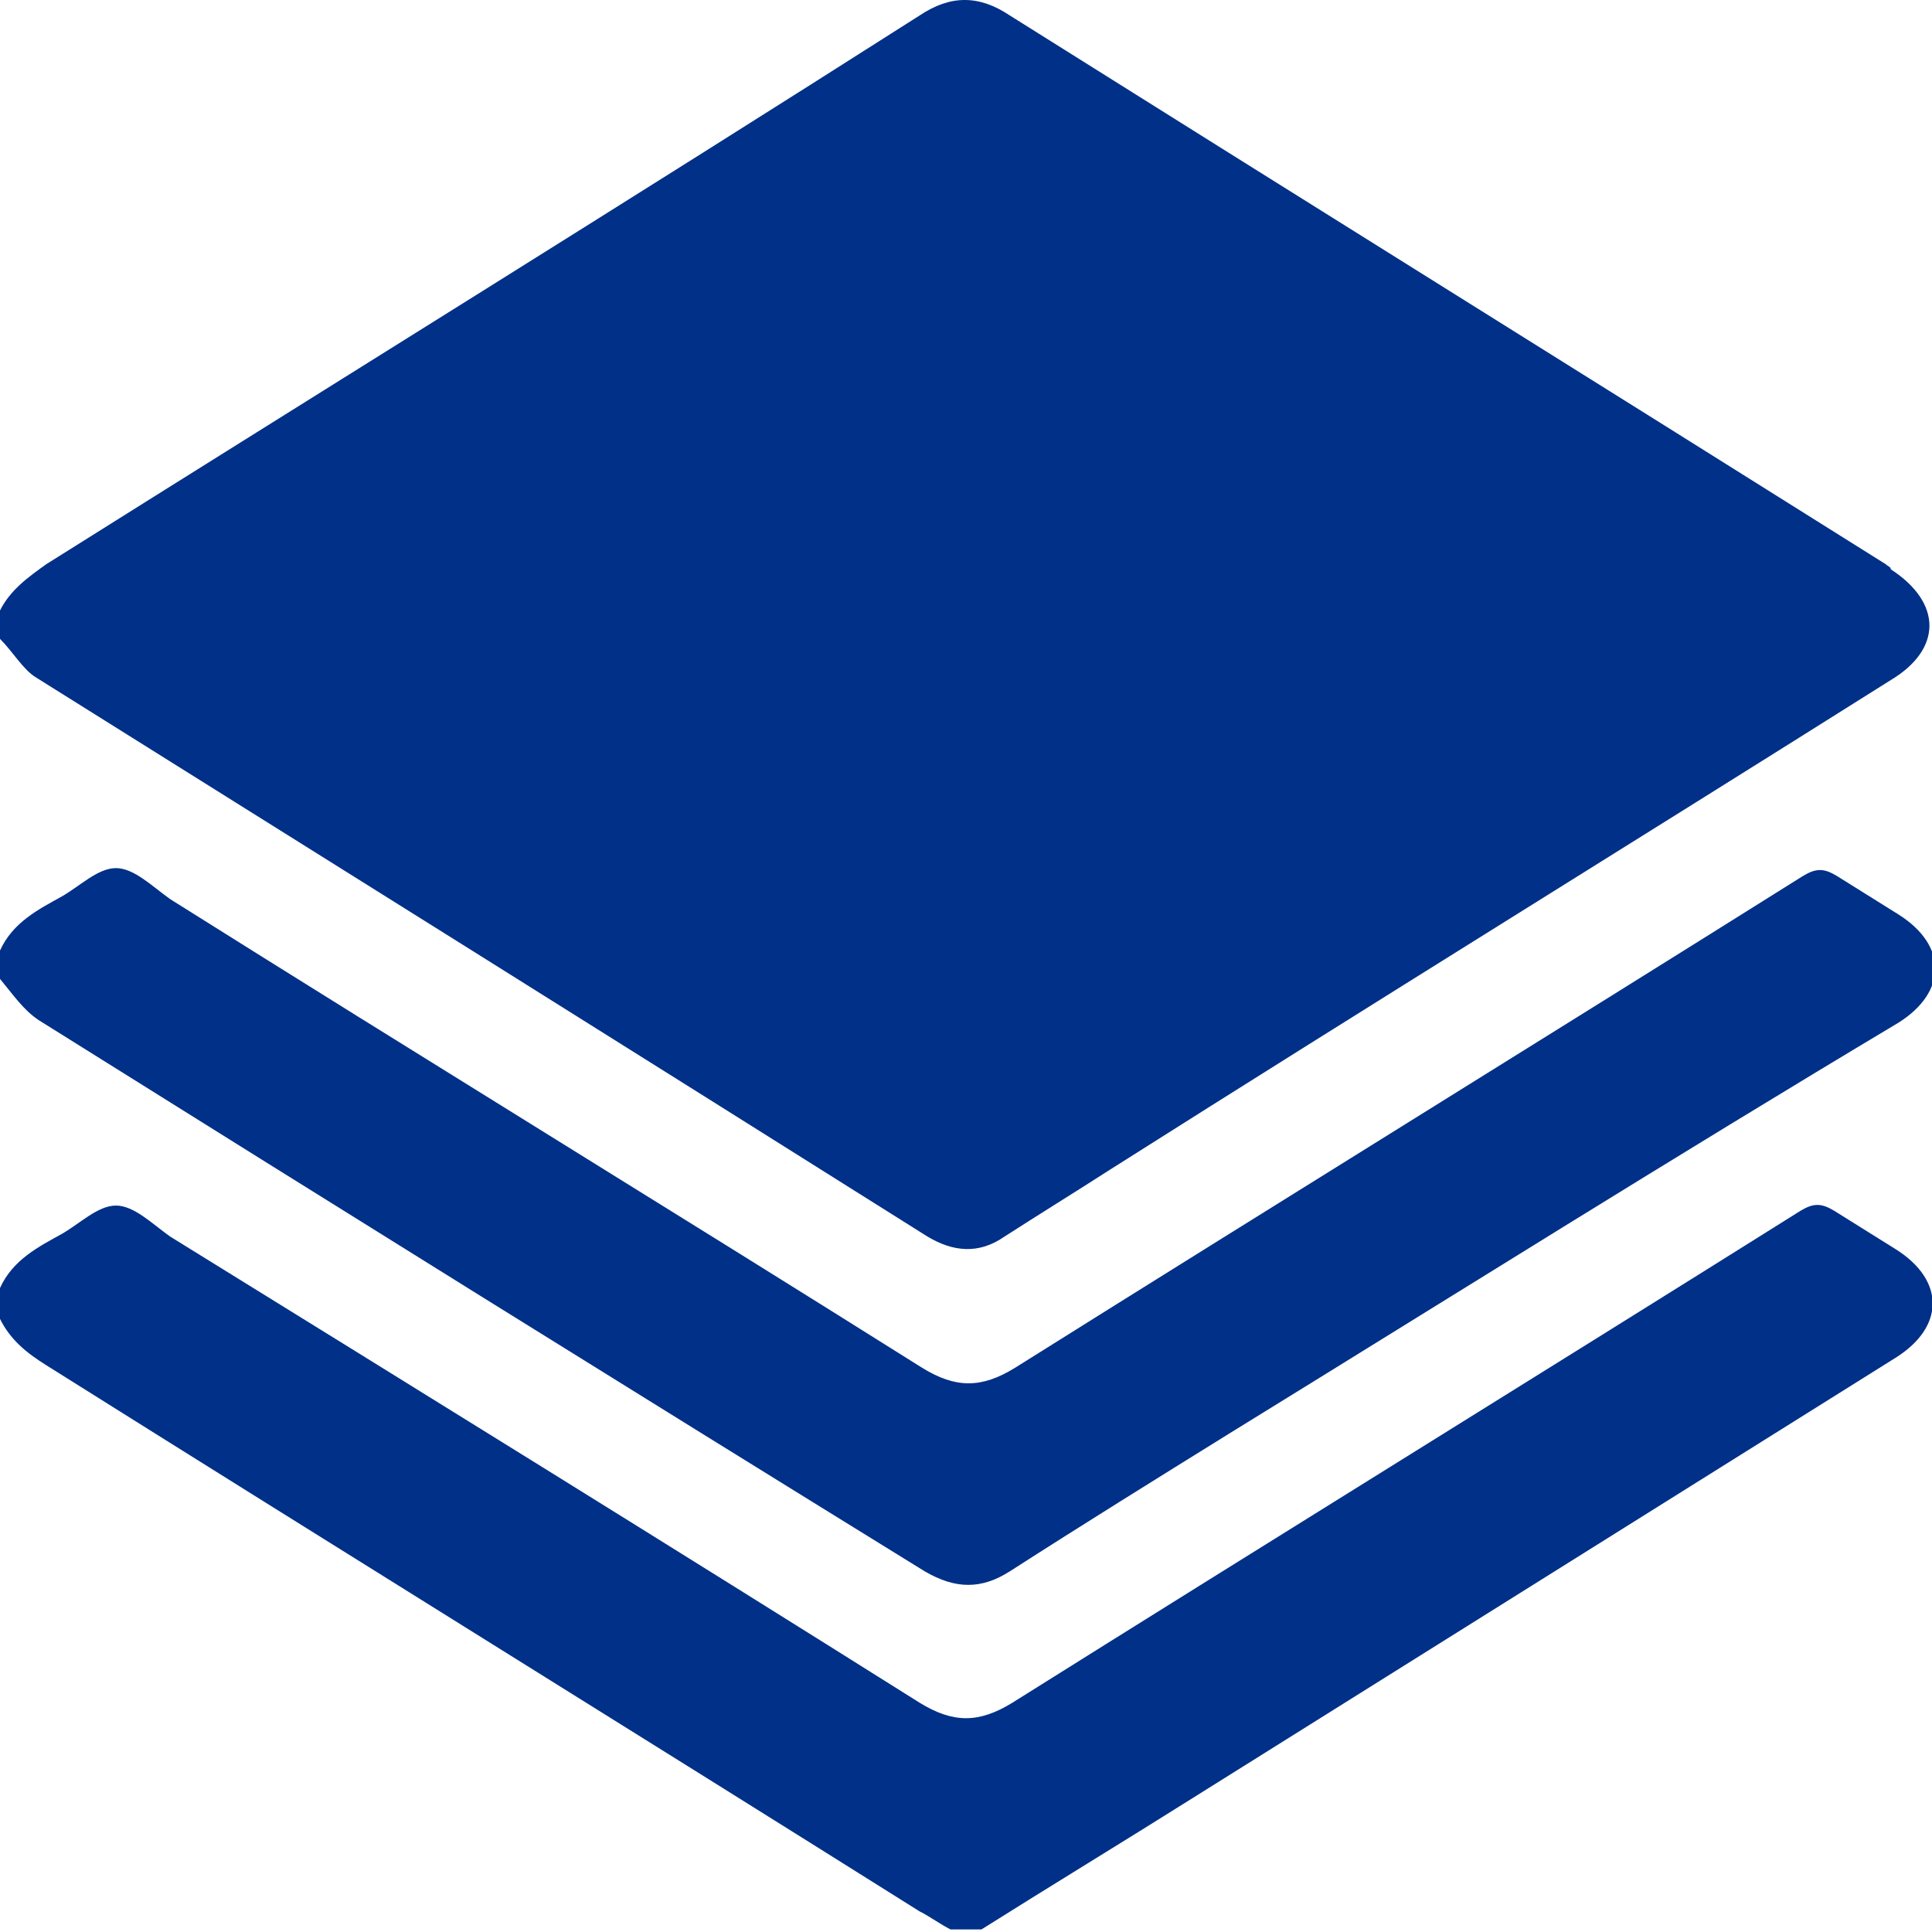
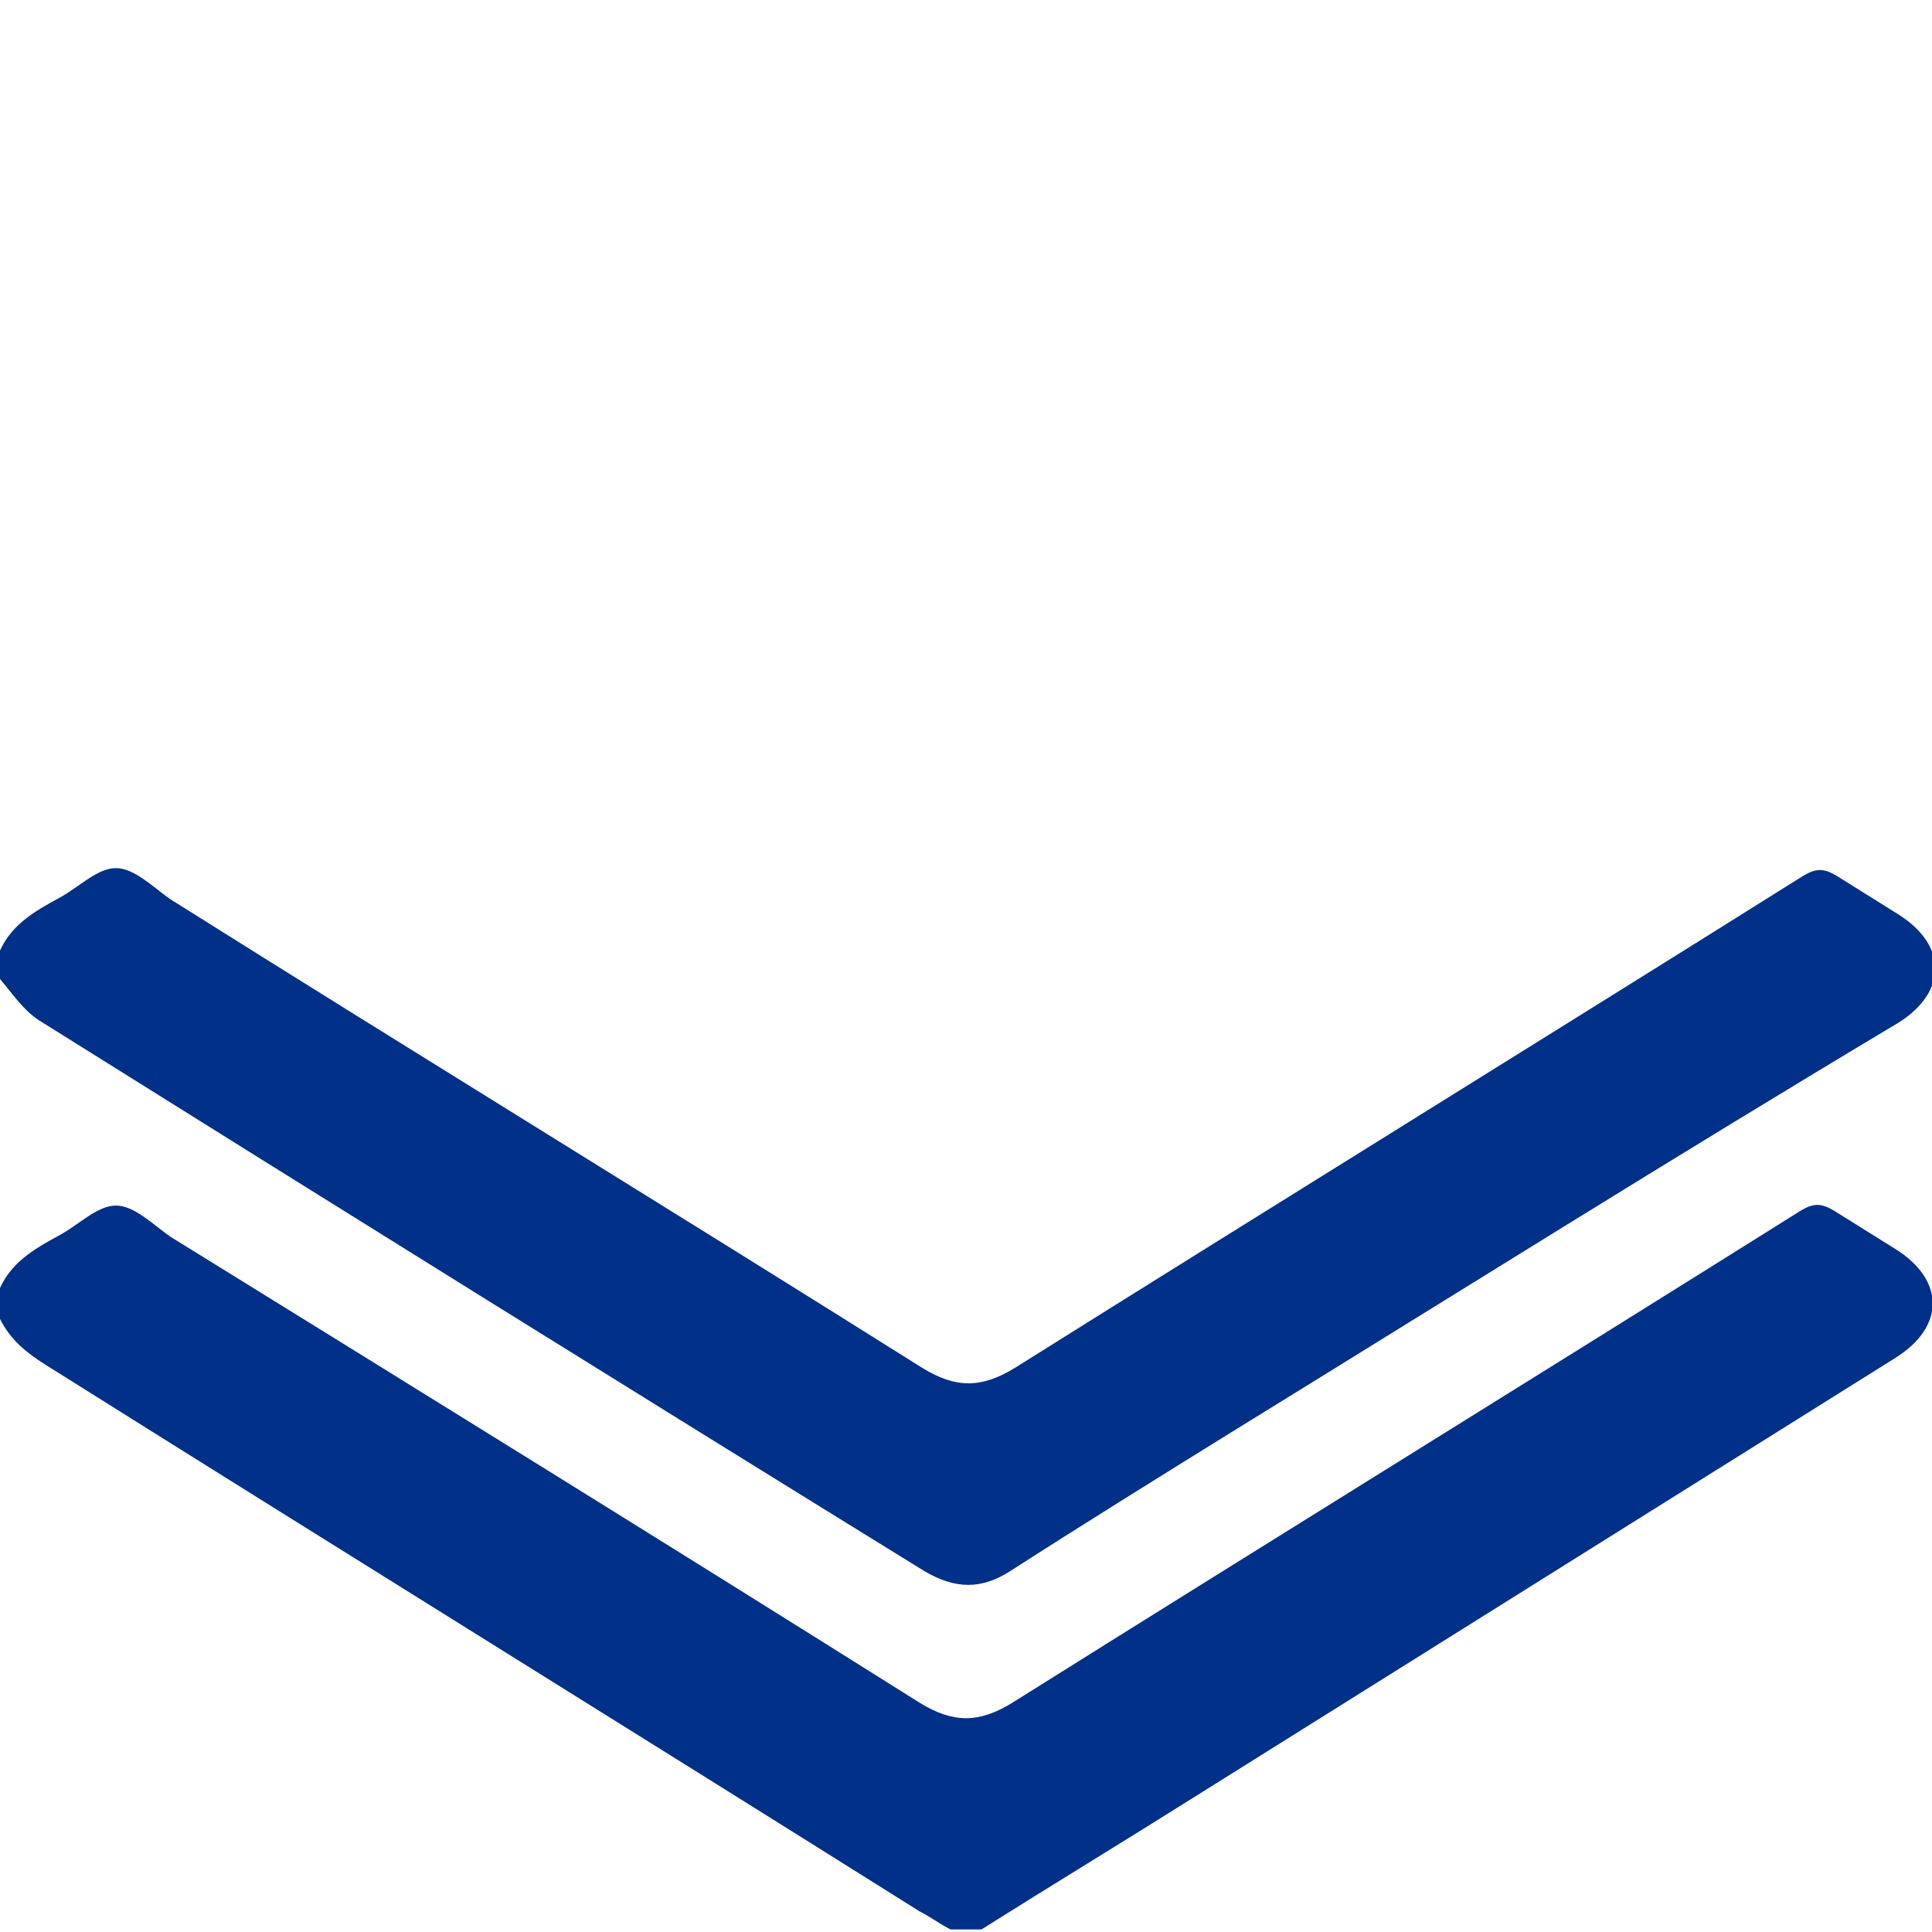
<svg xmlns="http://www.w3.org/2000/svg" version="1.1" id="Layer_1" x="0px" y="0px" width="75px" height="75px" viewBox="0 0 75 75" style="enable-background:new 0 0 75 75;" xml:space="preserve">
  <style type="text/css">
	.st0{fill:#003088;}
</style>
  <g>
-     <path class="st0" d="M0,23.7c0.4-0.8,1.1-1.3,1.8-1.8C13.1,14.8,24.4,7.8,35.7,0.6c1.2-0.8,2.3-0.8,3.5,0   c11.3,7.1,22.7,14.2,34,21.3c0.1,0.1,0.2,0.1,0.2,0.2c2,1.3,2,3.1,0,4.3c-10,6.3-20.2,12.6-30.3,19c-1.4,0.9-2.7,1.7-4.1,2.6   c-1,0.7-2,0.6-3,0C24.4,40.7,12.9,33.5,1.4,26.3c-0.5-0.3-0.9-1-1.4-1.5C0,24.5,0,24.1,0,23.7z" />
    <path class="st0" d="M0,50c0.5-1.1,1.5-1.6,2.4-2.1c0.7-0.4,1.4-1.1,2.1-1.1s1.4,0.7,2.1,1.2c9.7,6,19.4,12,29.1,18.1   c1.3,0.8,2.3,0.8,3.6,0C49.5,59.7,59.7,53.4,69.9,47c0.5-0.3,0.8-0.3,1.3,0c0.8,0.5,1.6,1,2.4,1.5c1.9,1.2,1.9,3,0,4.2   c-9.1,5.7-18.2,11.4-27.3,17.1c-2.7,1.7-5.5,3.4-8.2,5.1c-0.4,0-0.8,0-1.2,0c-0.4-0.2-0.8-0.5-1.2-0.7C24.4,67.1,13.1,60.1,1.8,53   C1,52.5,0.4,52,0,51.2C0,50.8,0,50.4,0,50z" />
    <path class="st0" d="M0,36.9c0.5-1.1,1.5-1.6,2.4-2.1c0.7-0.4,1.4-1.1,2.1-1.1s1.4,0.7,2.1,1.2C16.3,41,26.1,47,35.8,53.1   c1.3,0.8,2.3,0.8,3.6,0C49.6,46.7,59.8,40.4,70,34c0.5-0.3,0.8-0.3,1.3,0c0.8,0.5,1.6,1,2.4,1.5c1.9,1.2,1.9,3,0,4.2   C65,44.9,56.4,50.3,47.8,55.6c-2.9,1.8-5.8,3.6-8.6,5.4c-1.1,0.7-2.1,0.7-3.3,0C24.4,53.9,13,46.8,1.5,39.6c-0.6-0.4-1-1-1.5-1.6   C0,37.6,0,37.3,0,36.9z" />
  </g>
</svg>